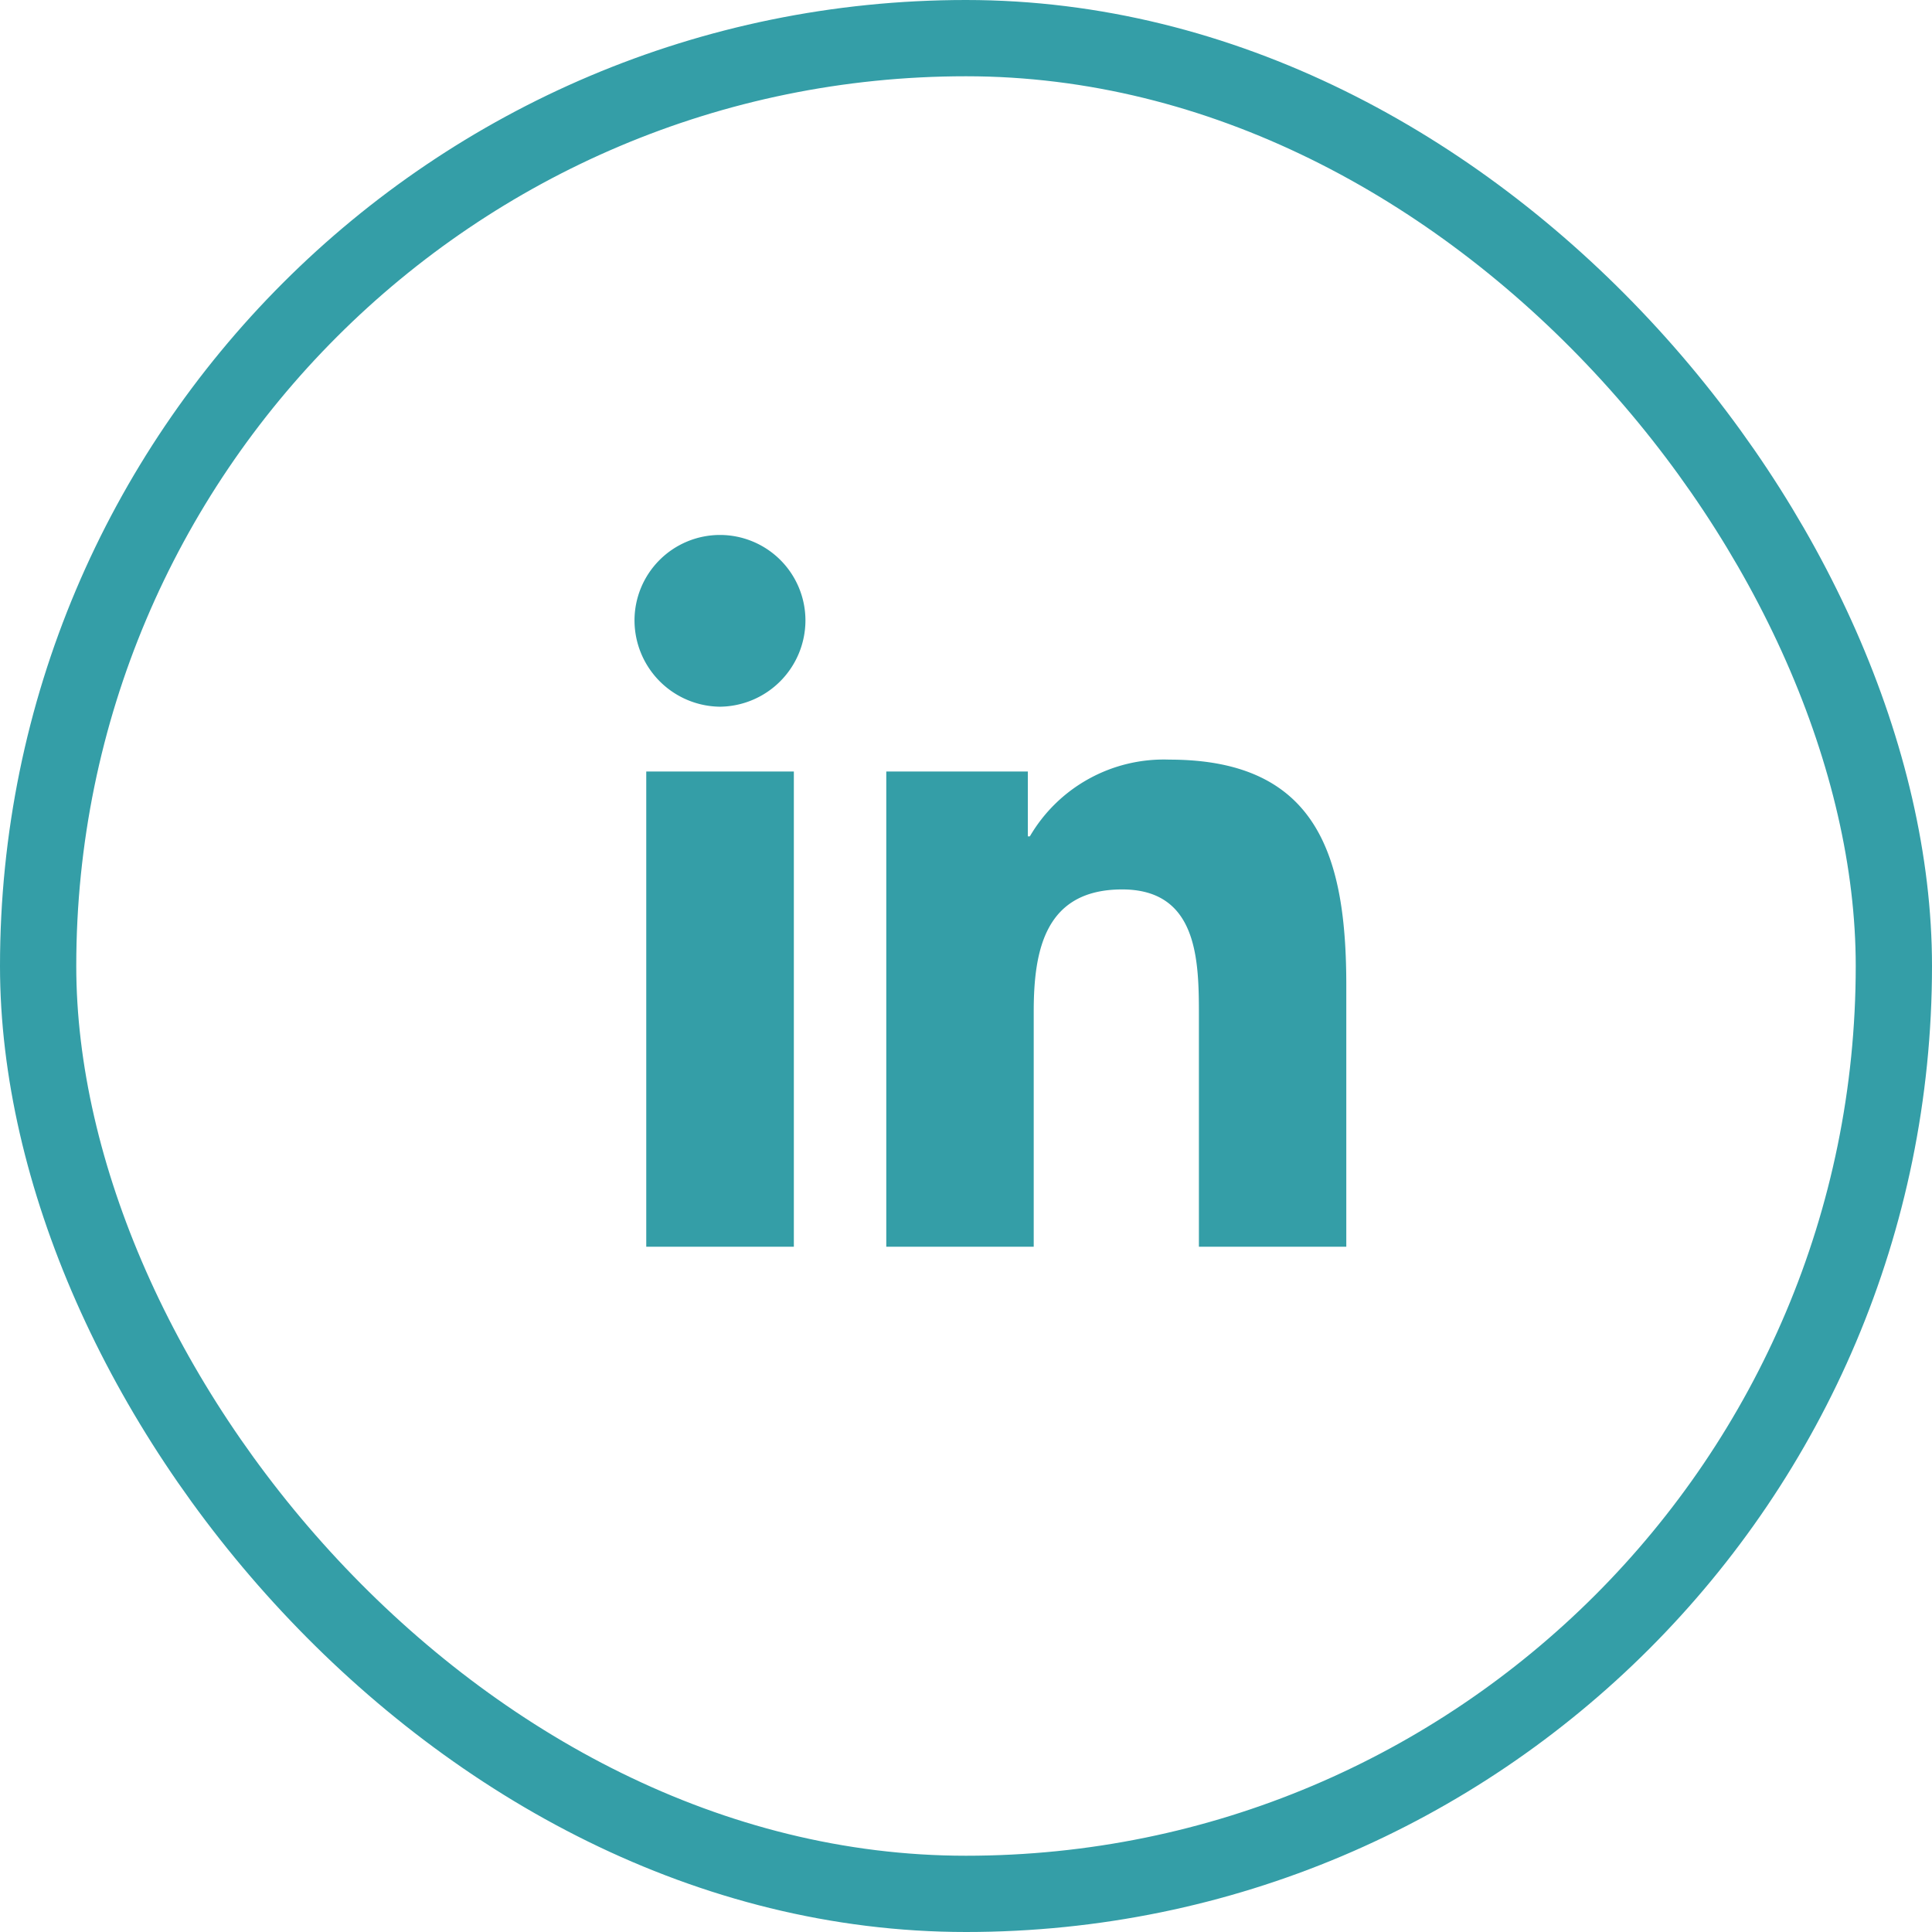
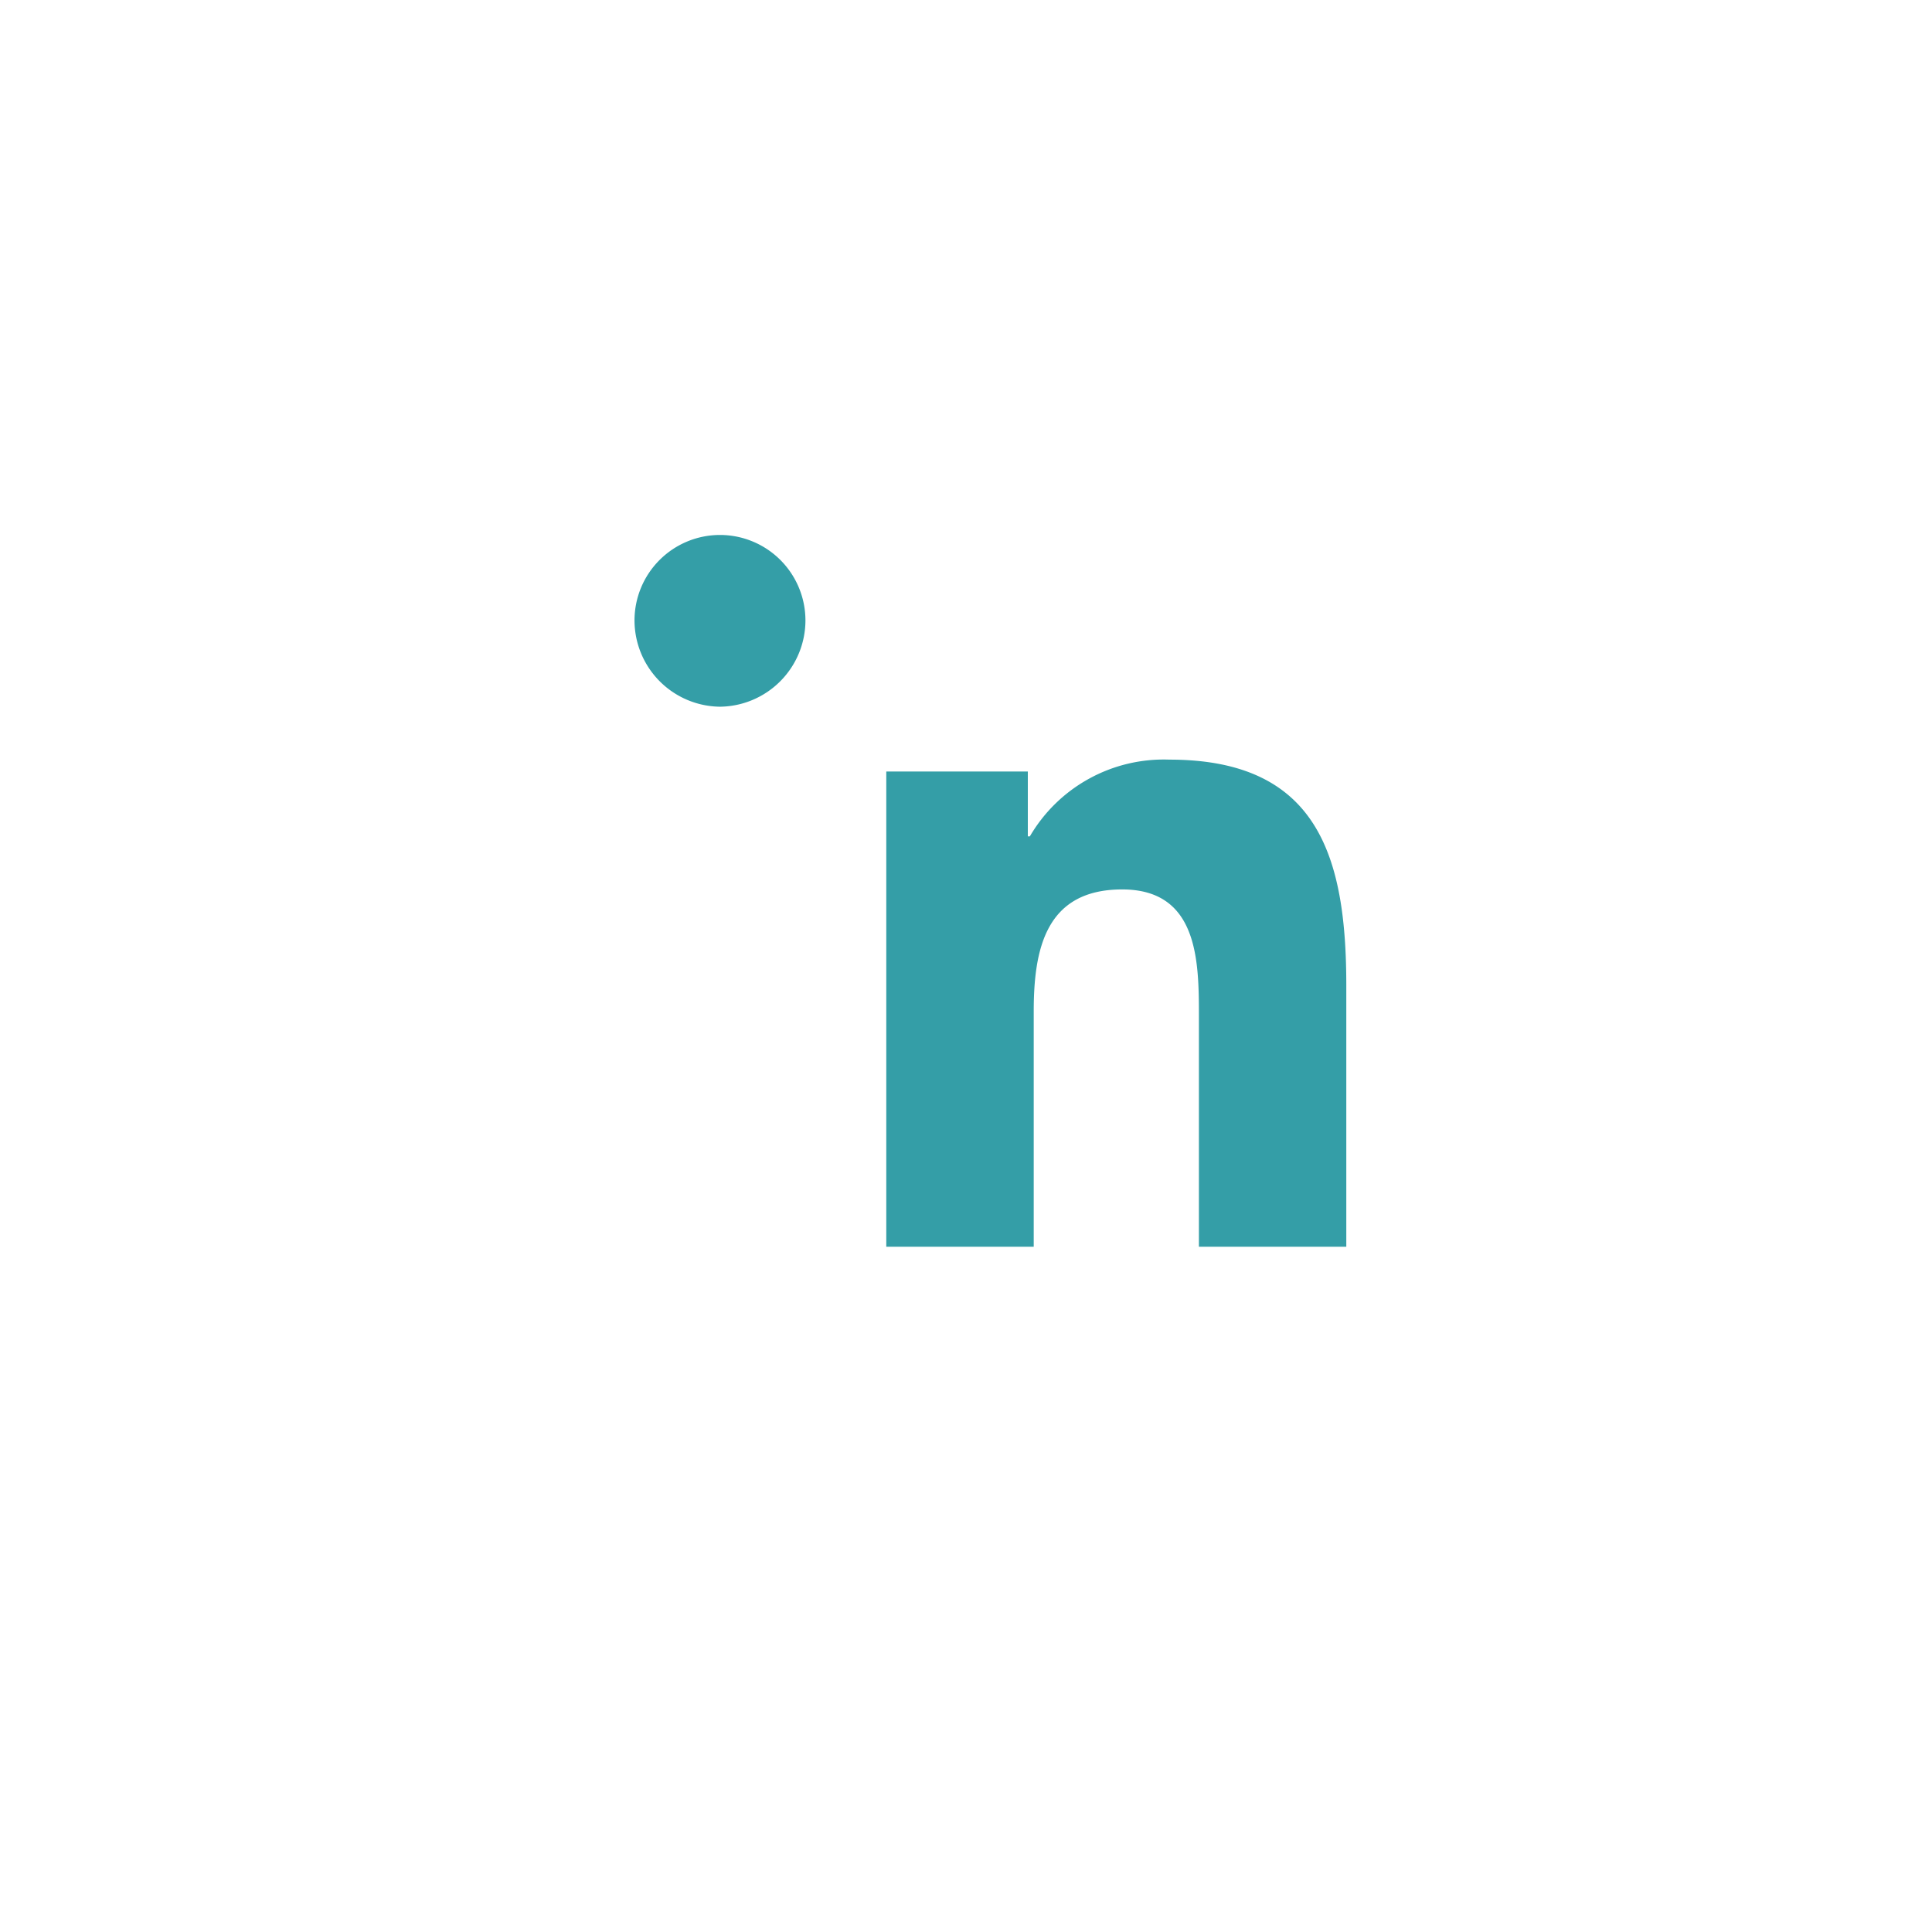
<svg xmlns="http://www.w3.org/2000/svg" width="38" height="38" viewBox="0 0 38 38">
  <g transform="translate(-280 -833)">
    <g transform="translate(280 833)" fill="none" stroke="#349ea7" stroke-width="1.5">
      <rect width="38" height="38" rx="19" stroke="none" />
-       <rect x="0.75" y="0.75" width="36.5" height="36.5" rx="18.25" fill="none" />
    </g>
-     <path d="M3.134,0V-9.347H.231V0ZM1.681-10.622a1.7,1.7,0,0,0,1.681-1.7A1.682,1.682,0,0,0,1.681-14,1.682,1.682,0,0,0,0-12.319,1.7,1.7,0,0,0,1.681-10.622ZM14,0h0V-5.134c0-2.513-.54-4.447-3.478-4.447A3.05,3.05,0,0,0,7.776-8.072H7.736V-9.347H4.952V0h2.9V-4.628c0-1.219.231-2.4,1.74-2.4,1.487,0,1.509,1.391,1.509,2.475V0Z" transform="translate(292.48 857.522)" fill="#349ea7" />
+     <path d="M3.134,0V-9.347V0ZM1.681-10.622a1.7,1.7,0,0,0,1.681-1.7A1.682,1.682,0,0,0,1.681-14,1.682,1.682,0,0,0,0-12.319,1.7,1.7,0,0,0,1.681-10.622ZM14,0h0V-5.134c0-2.513-.54-4.447-3.478-4.447A3.05,3.05,0,0,0,7.776-8.072H7.736V-9.347H4.952V0h2.9V-4.628c0-1.219.231-2.4,1.74-2.4,1.487,0,1.509,1.391,1.509,2.475V0Z" transform="translate(292.48 857.522)" fill="#349ea7" />
  </g>
</svg>